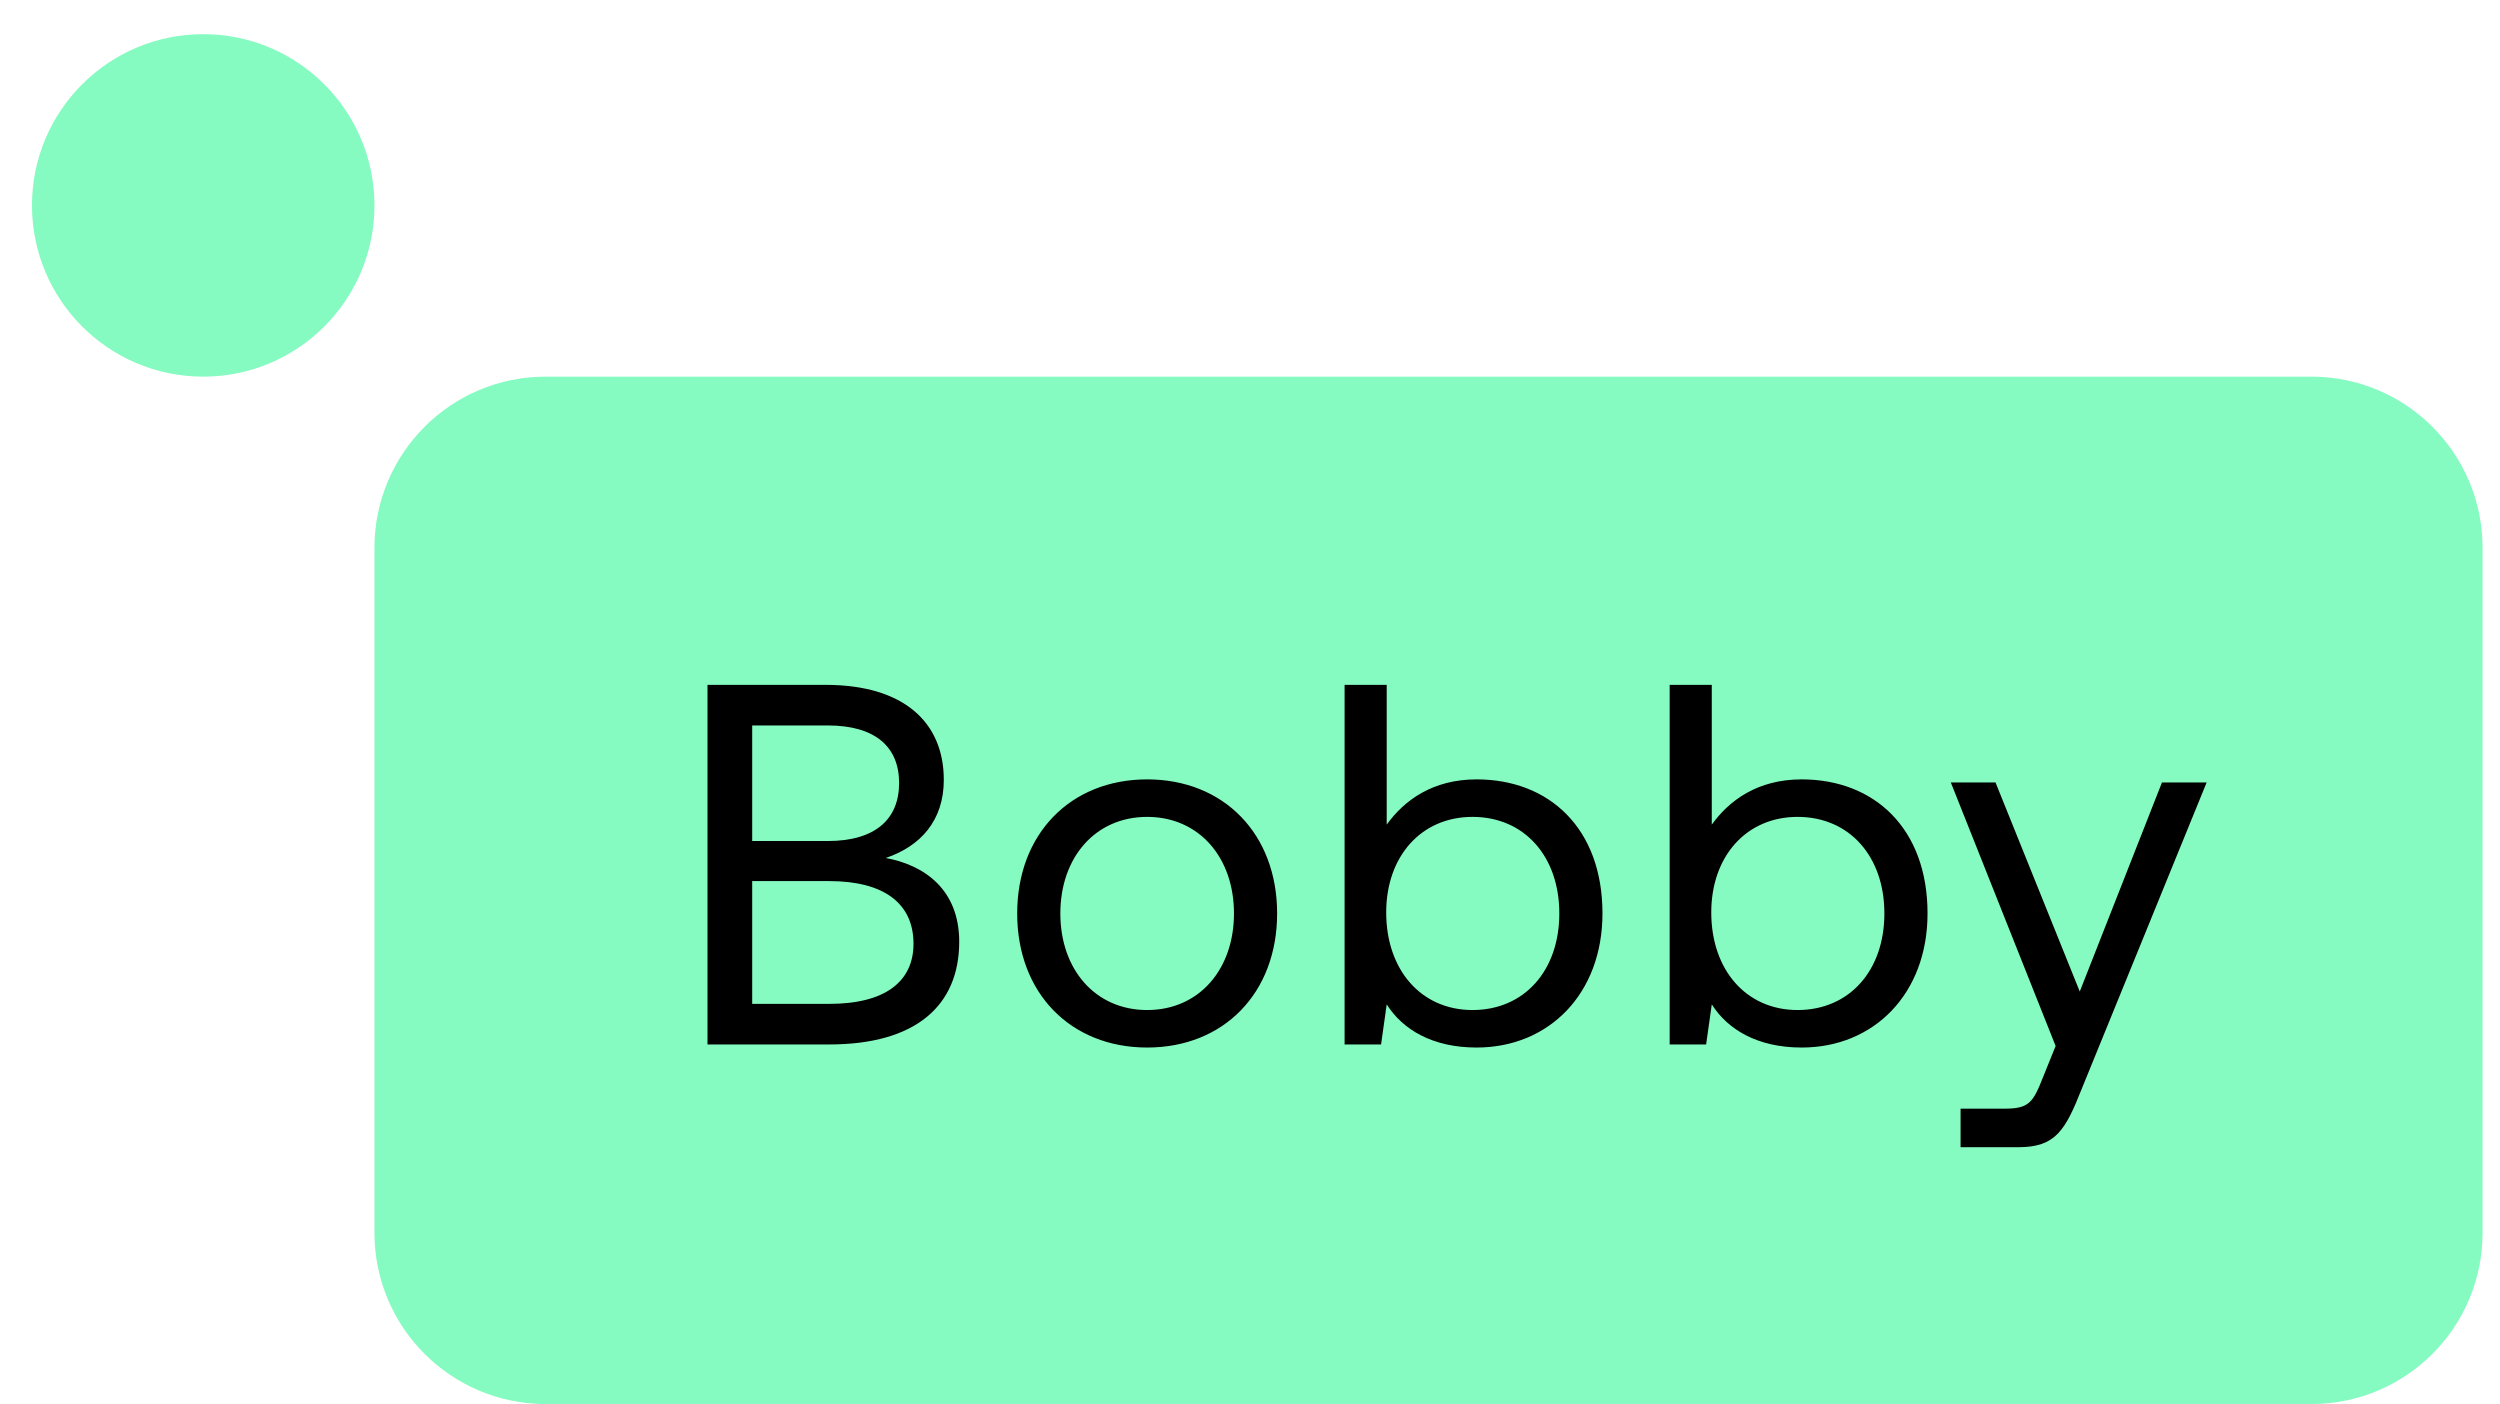
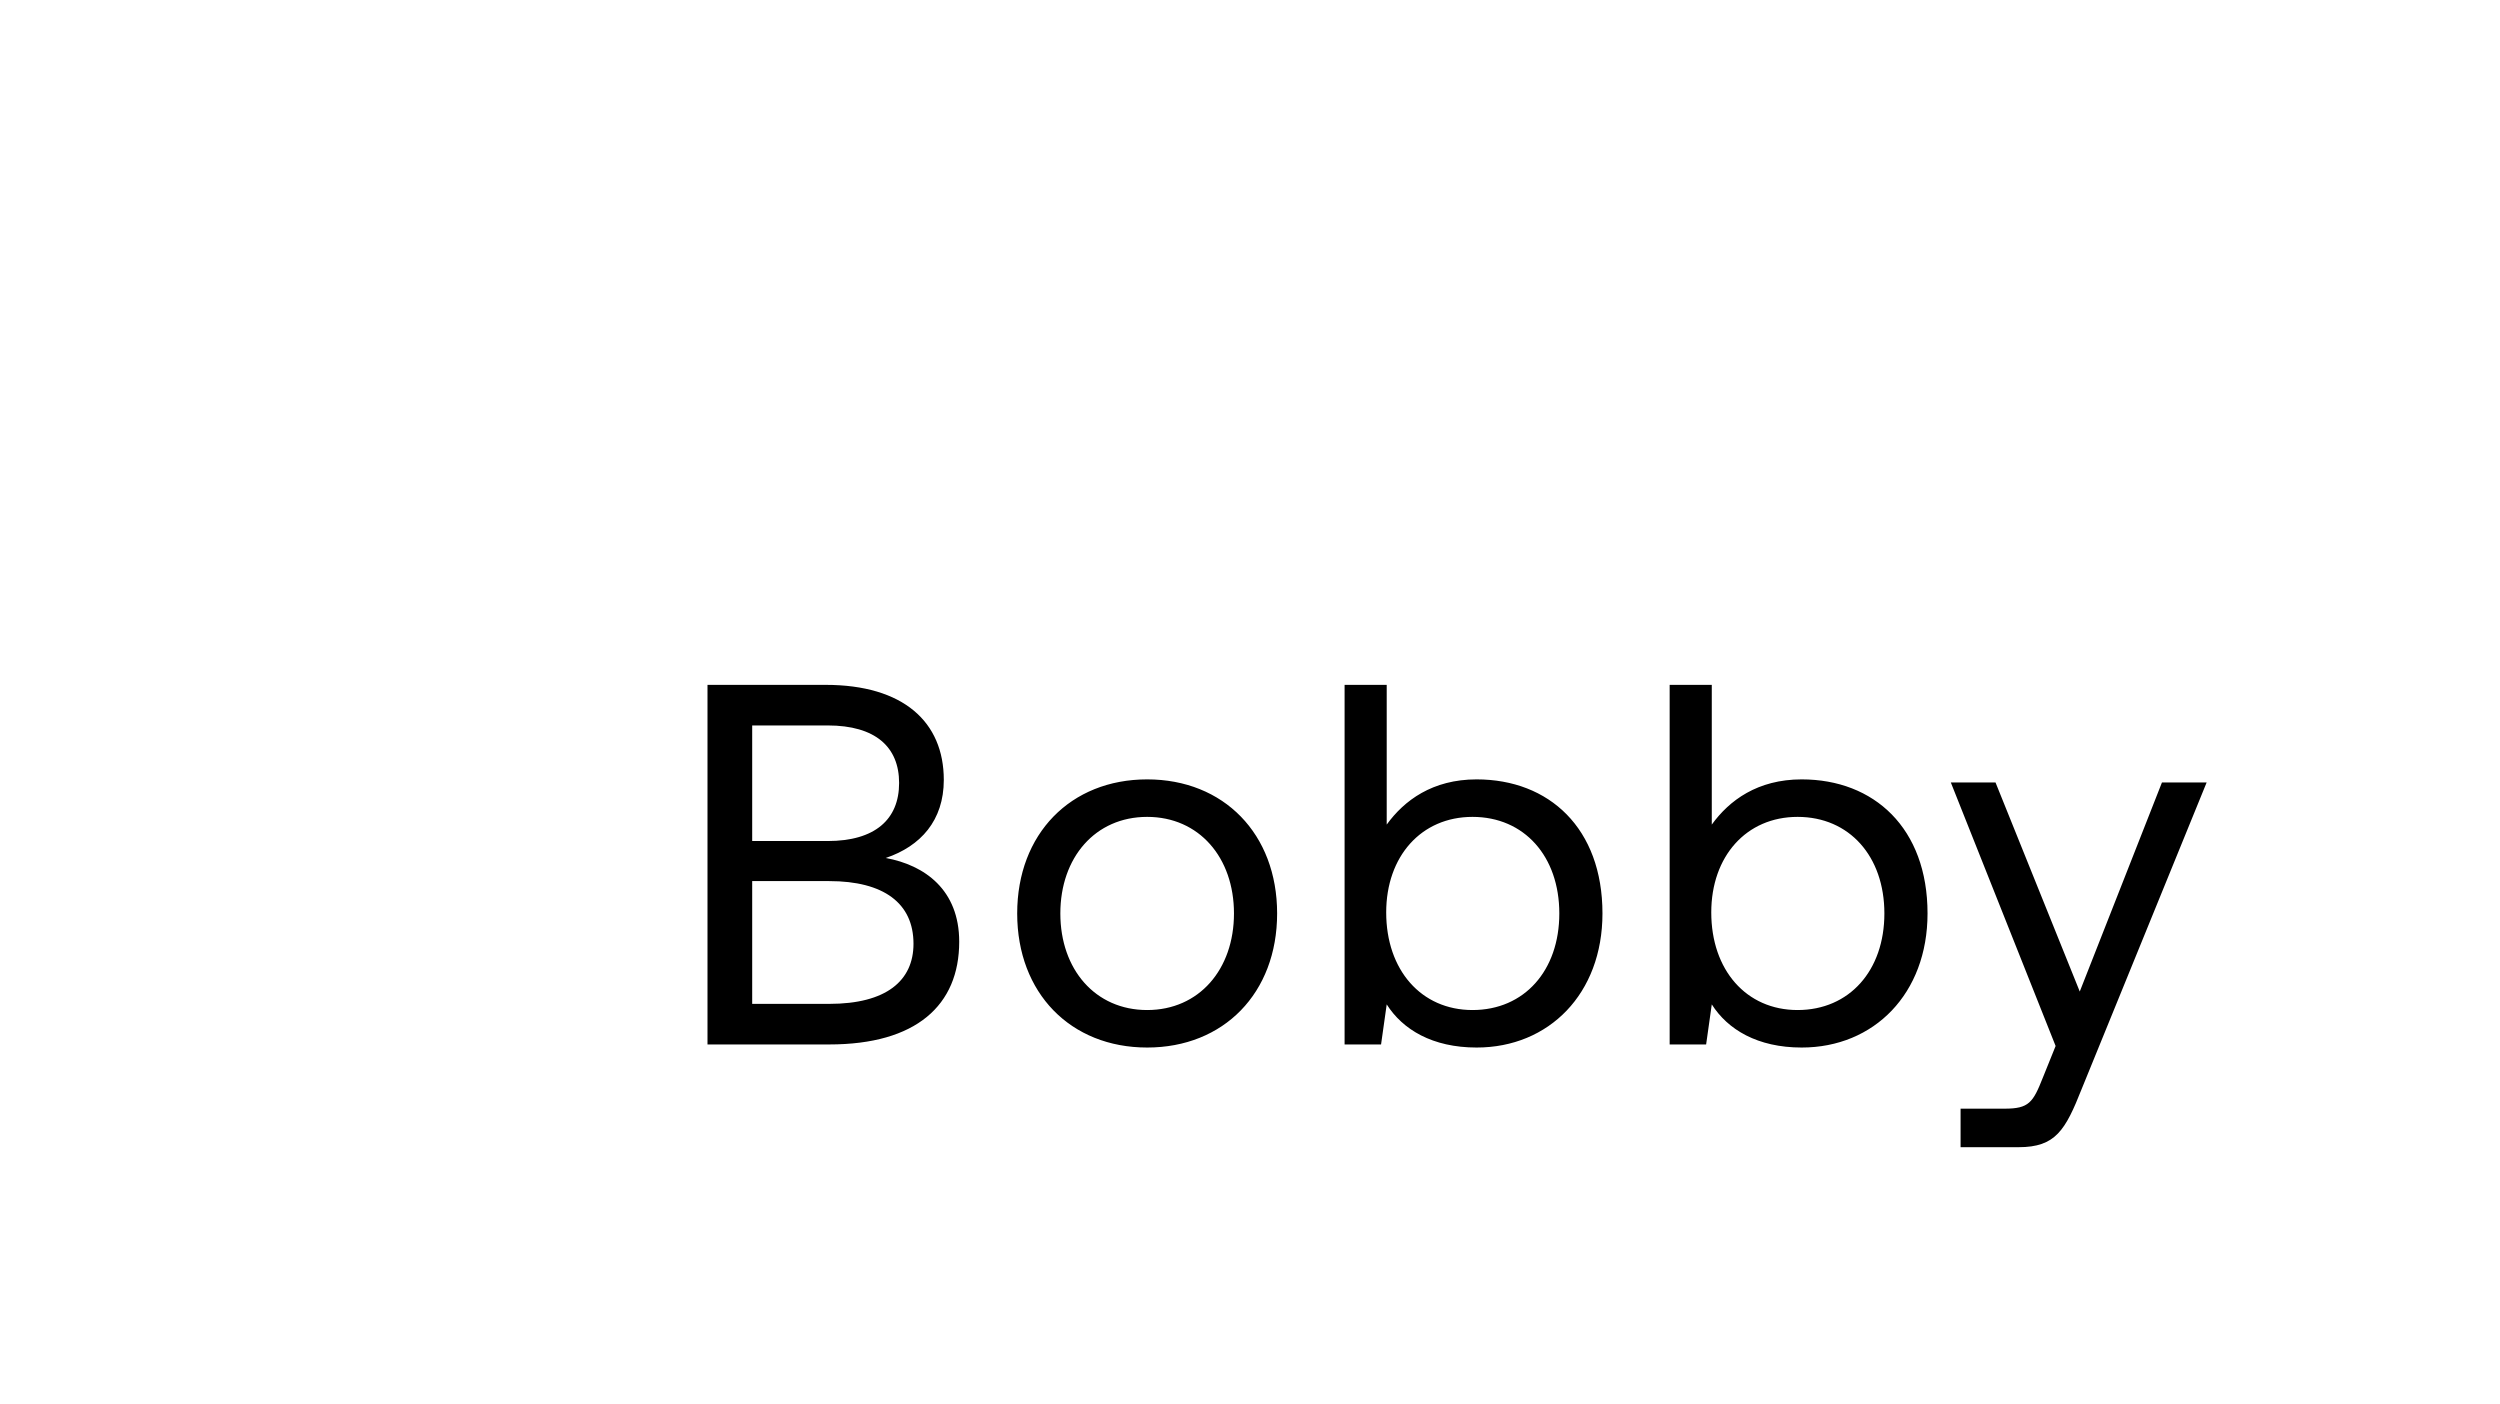
<svg xmlns="http://www.w3.org/2000/svg" width="73" height="41" viewBox="0 0 73 41" fill="none">
-   <path d="M67.491 40.998C70.252 40.998 72.491 38.759 72.491 35.998V15.998C72.491 13.237 70.252 10.998 67.491 10.998H15.934C13.172 10.998 10.934 13.237 10.934 15.998V35.998C10.934 38.759 13.172 40.998 15.934 40.998H67.491Z" fill="#85FAC1" />
-   <circle cx="5.934" cy="5.998" r="5" fill="#85FAC1" />
  <path d="M24.214 30.498C26.749 30.498 28.009 29.358 28.009 27.498C28.009 25.983 27.004 25.263 25.864 25.053C26.884 24.708 27.559 23.958 27.559 22.773C27.559 21.078 26.374 19.998 24.109 19.998H20.659V30.498H24.214ZM21.964 21.183H24.169C25.564 21.183 26.254 21.813 26.254 22.863C26.254 23.928 25.549 24.558 24.169 24.558H21.964V21.183ZM21.964 25.728H24.214C25.804 25.728 26.674 26.373 26.674 27.558C26.674 28.638 25.879 29.313 24.214 29.313H21.964V25.728ZM33.497 30.588C35.732 30.588 37.292 28.998 37.292 26.673C37.292 24.348 35.732 22.758 33.497 22.758C31.262 22.758 29.702 24.348 29.702 26.673C29.702 28.998 31.262 30.588 33.497 30.588ZM33.497 29.493C31.982 29.493 30.962 28.308 30.962 26.673C30.962 25.038 31.982 23.853 33.497 23.853C35.012 23.853 36.032 25.038 36.032 26.673C36.032 28.308 35.012 29.493 33.497 29.493ZM43.117 22.758C41.827 22.758 41.002 23.373 40.492 24.078V19.998H39.262V30.498H40.327L40.492 29.328C40.957 30.063 41.827 30.588 43.117 30.588C45.232 30.588 46.792 29.013 46.792 26.673C46.792 24.183 45.232 22.758 43.117 22.758ZM42.997 29.493C41.497 29.493 40.477 28.323 40.477 26.643C40.477 25.008 41.497 23.853 42.997 23.853C44.512 23.853 45.532 25.008 45.532 26.673C45.532 28.338 44.512 29.493 42.997 29.493ZM52.609 22.758C51.319 22.758 50.494 23.373 49.984 24.078V19.998H48.754V30.498H49.819L49.984 29.328C50.449 30.063 51.319 30.588 52.609 30.588C54.724 30.588 56.284 29.013 56.284 26.673C56.284 24.183 54.724 22.758 52.609 22.758ZM52.489 29.493C50.989 29.493 49.969 28.323 49.969 26.643C49.969 25.008 50.989 23.853 52.489 23.853C54.004 23.853 55.024 25.008 55.024 26.673C55.024 28.338 54.004 29.493 52.489 29.493ZM58.944 33.498C60.024 33.498 60.309 33.003 60.789 31.788L64.434 22.848H63.129L60.729 28.953L58.269 22.848H56.964L60.024 30.543L59.649 31.473C59.364 32.193 59.244 32.373 58.539 32.373H57.249V33.498H58.944Z" fill="black" />
</svg>